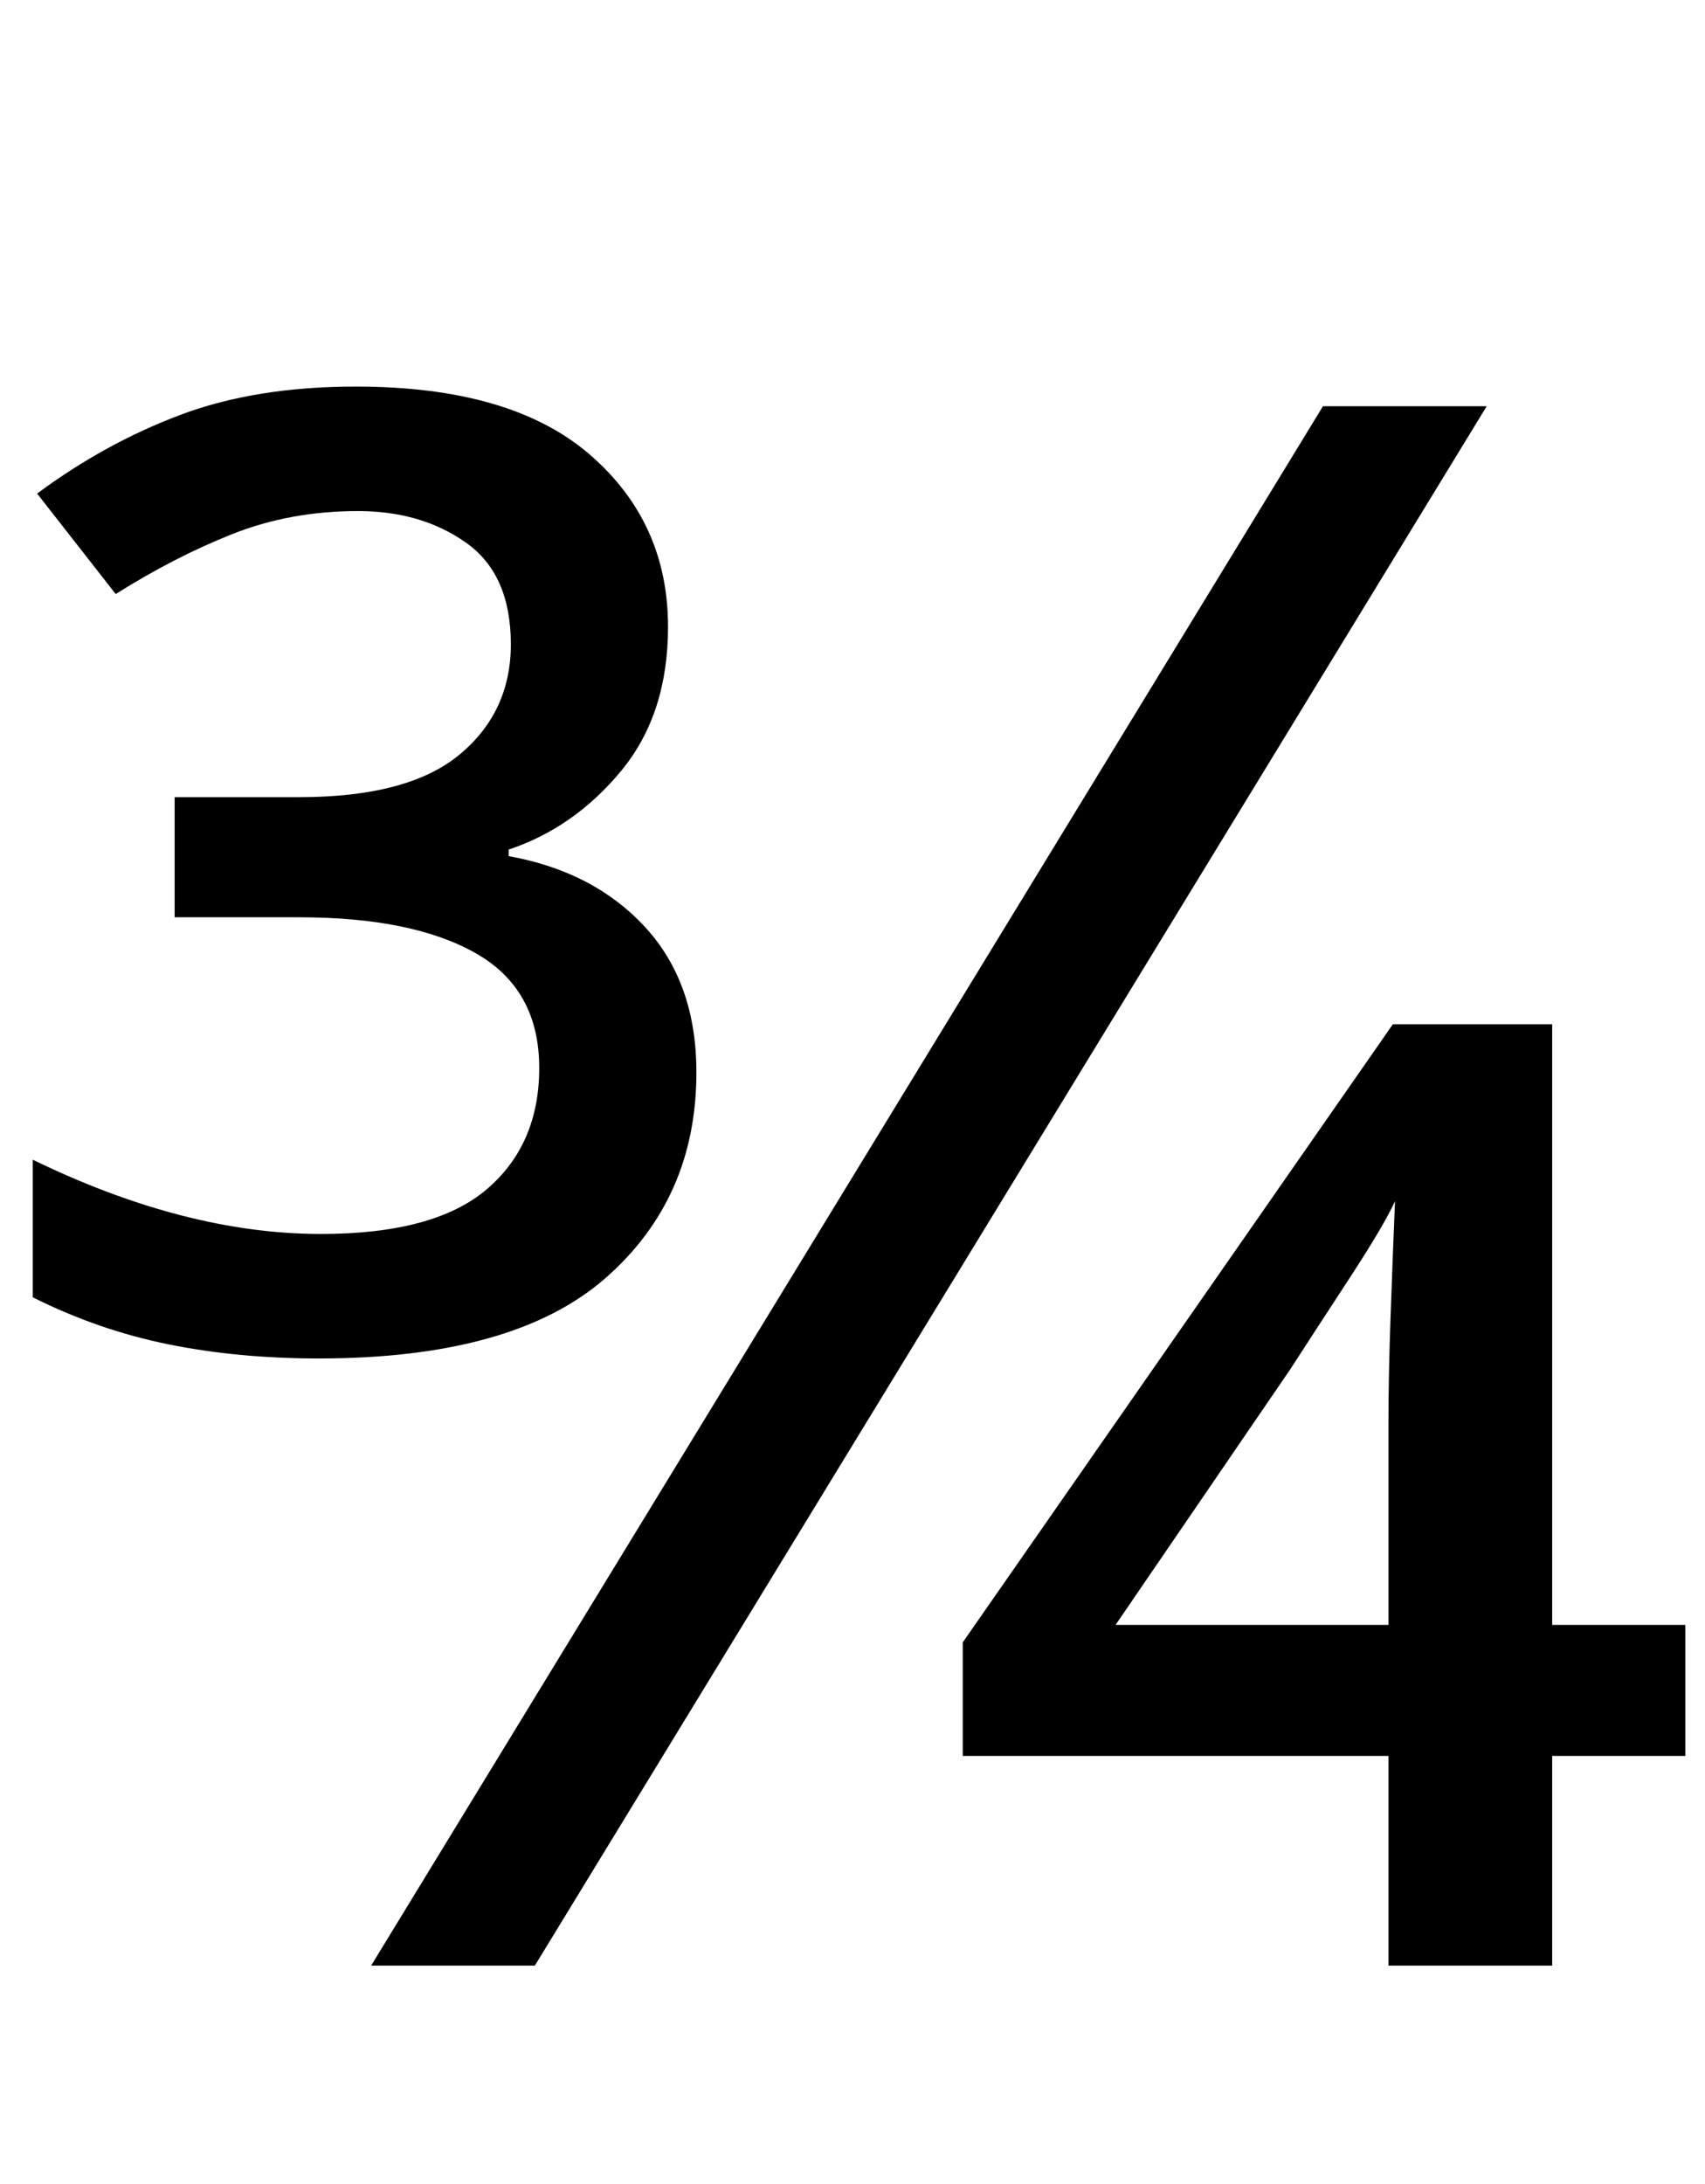
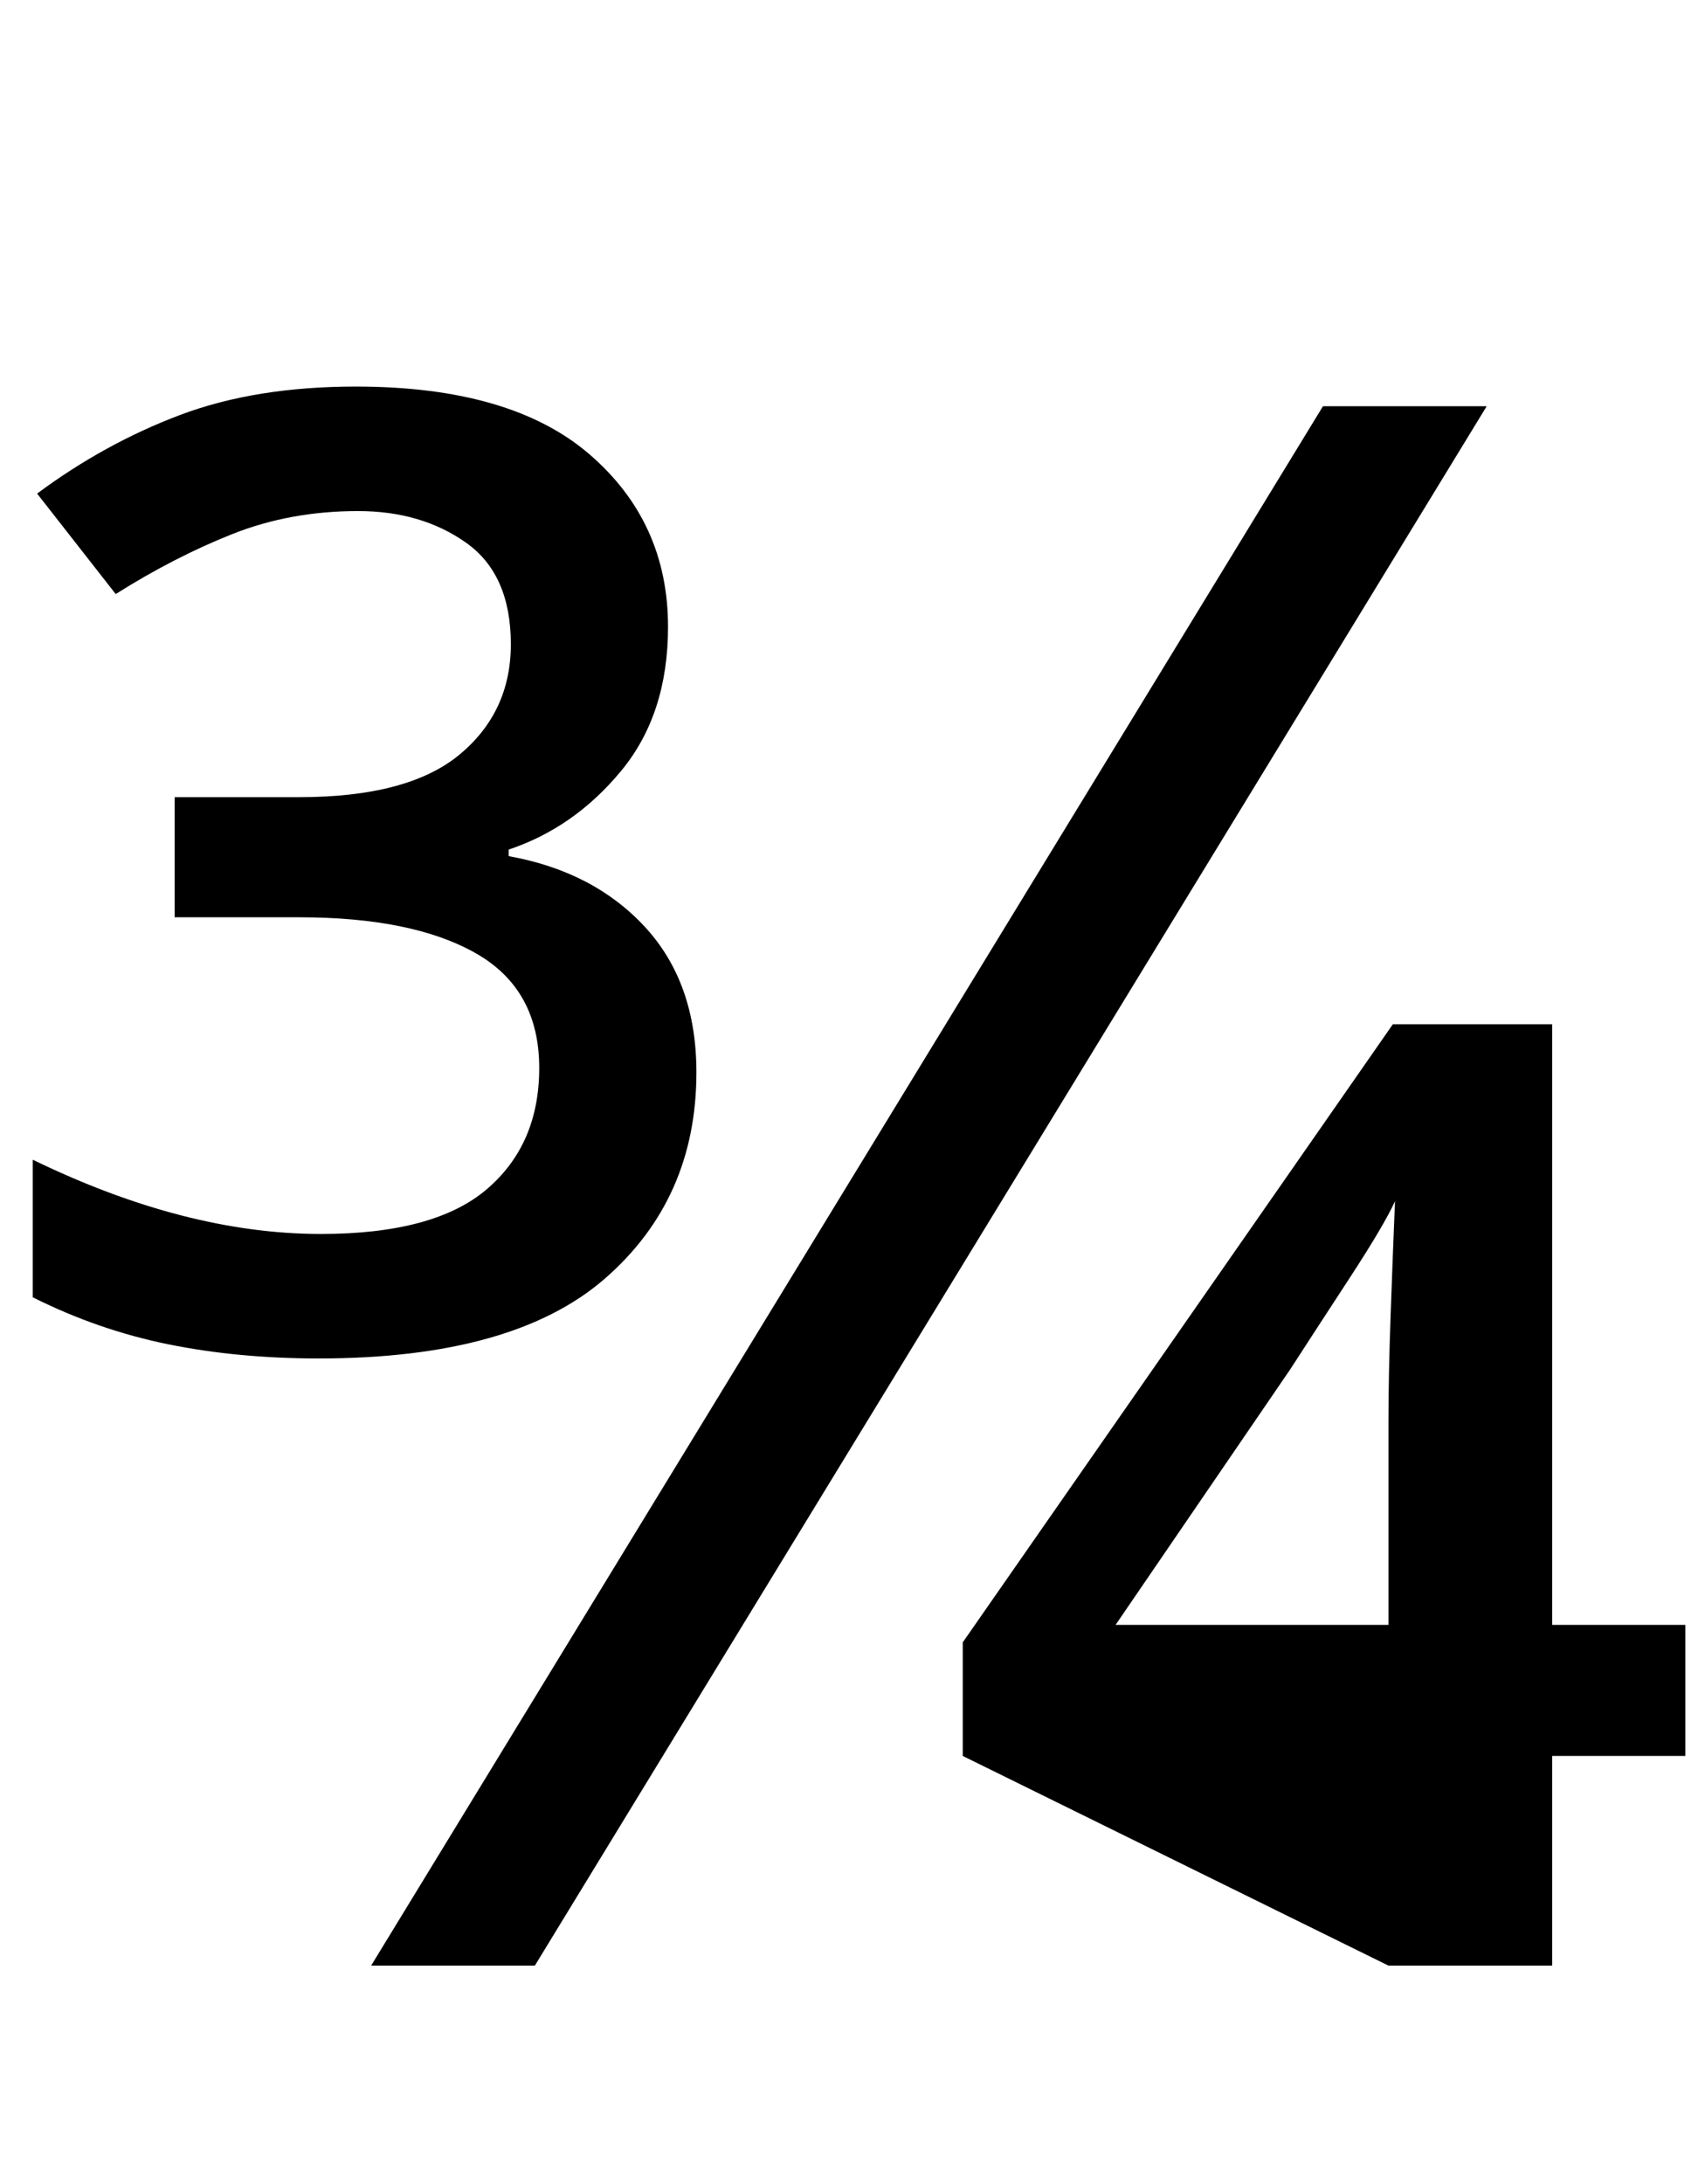
<svg xmlns="http://www.w3.org/2000/svg" id="U00BE" viewBox="0 0 781 1000">
-   <path transform="translate(0, 900) scale(1,-1)" d="M146 278L146 278Q109 278 77 284.50Q45 291 15 306L15 306L15 369Q85 335 147 335L147 335Q199 335 223 355.50Q247 376 247 411L247 411Q247 447 218 463.50Q189 480 137 480L137 480L80 480L80 535L137 535Q187 535 210.50 554.50Q234 574 234 605L234 605Q234 637 213.50 651.50Q193 666 164 666L164 666Q133 666 106.50 655.50Q80 645 53 628L53 628L17 674Q48 697 82.50 710Q117 723 163 723L163 723Q234 723 270 692Q306 661 306 613L306 613Q306 573 284.50 547Q263 521 233 511L233 511L233 508Q272 501 295.50 475.50Q319 450 319 409L319 409Q319 351 277 314.50Q235 278 146 278ZM245 0L170 0L606 714L681 714L245 0ZM711 0L636 0L636 96L441 96L441 148L638 431L711 431L711 156L772 156L772 96L711 96L711 0ZM591 273L511 156L636 156L636 249Q636 270 637 298Q638 326 639 350L639 350Q634 339 618 314.50Q602 290 591 273L591 273Z" />
+   <path transform="translate(0, 900) scale(1,-1)" d="M146 278L146 278Q109 278 77 284.50Q45 291 15 306L15 306L15 369Q85 335 147 335L147 335Q199 335 223 355.50Q247 376 247 411L247 411Q247 447 218 463.50Q189 480 137 480L137 480L80 480L80 535L137 535Q187 535 210.50 554.50Q234 574 234 605L234 605Q234 637 213.50 651.50Q193 666 164 666L164 666Q133 666 106.50 655.50Q80 645 53 628L53 628L17 674Q48 697 82.50 710Q117 723 163 723L163 723Q234 723 270 692Q306 661 306 613L306 613Q306 573 284.50 547Q263 521 233 511L233 511L233 508Q272 501 295.50 475.50Q319 450 319 409L319 409Q319 351 277 314.50Q235 278 146 278ZM245 0L170 0L606 714L681 714L245 0ZM711 0L636 0L441 96L441 148L638 431L711 431L711 156L772 156L772 96L711 96L711 0ZM591 273L511 156L636 156L636 249Q636 270 637 298Q638 326 639 350L639 350Q634 339 618 314.50Q602 290 591 273L591 273Z" />
</svg>